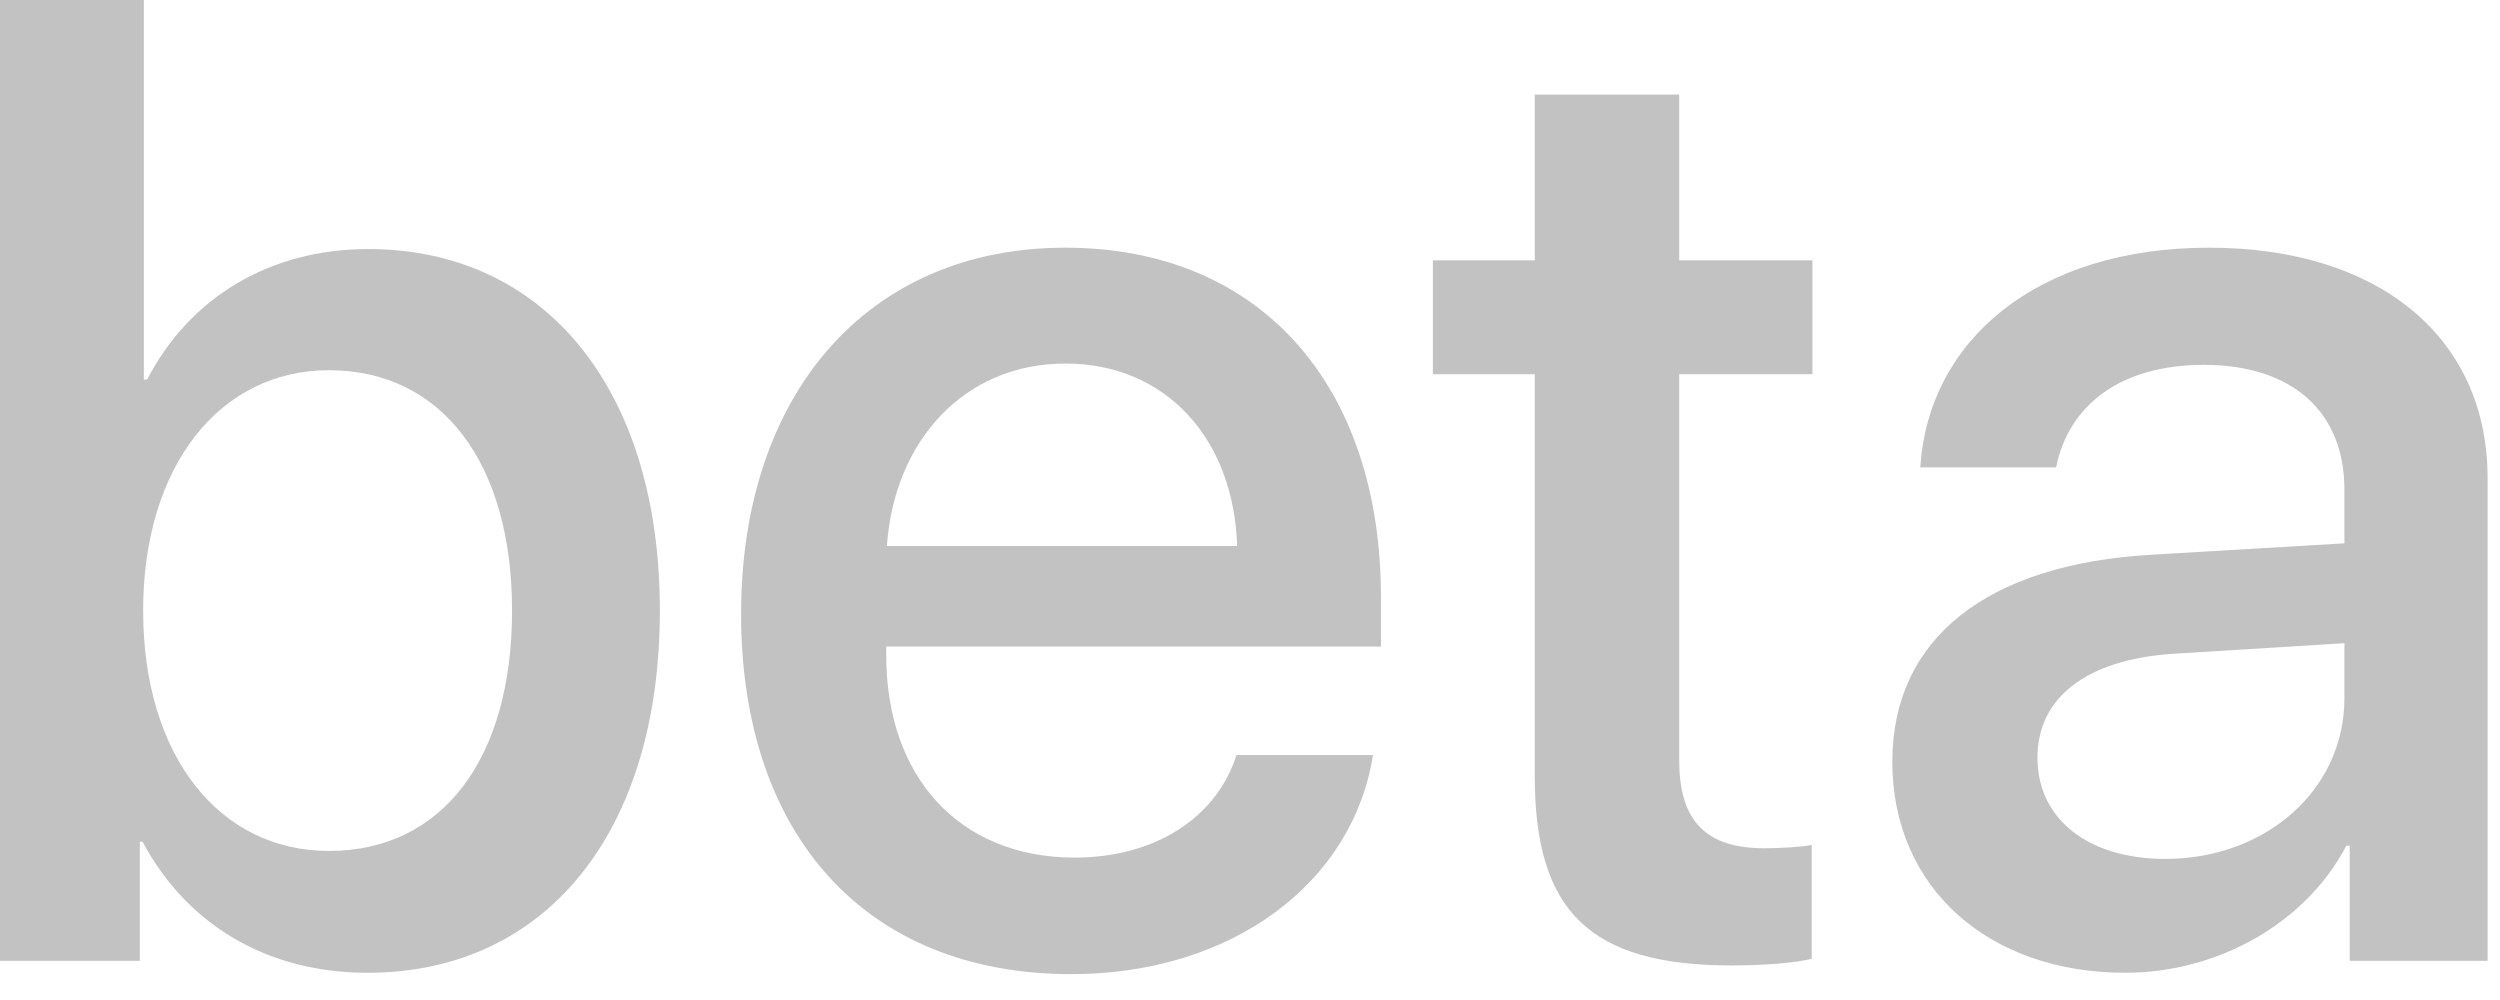
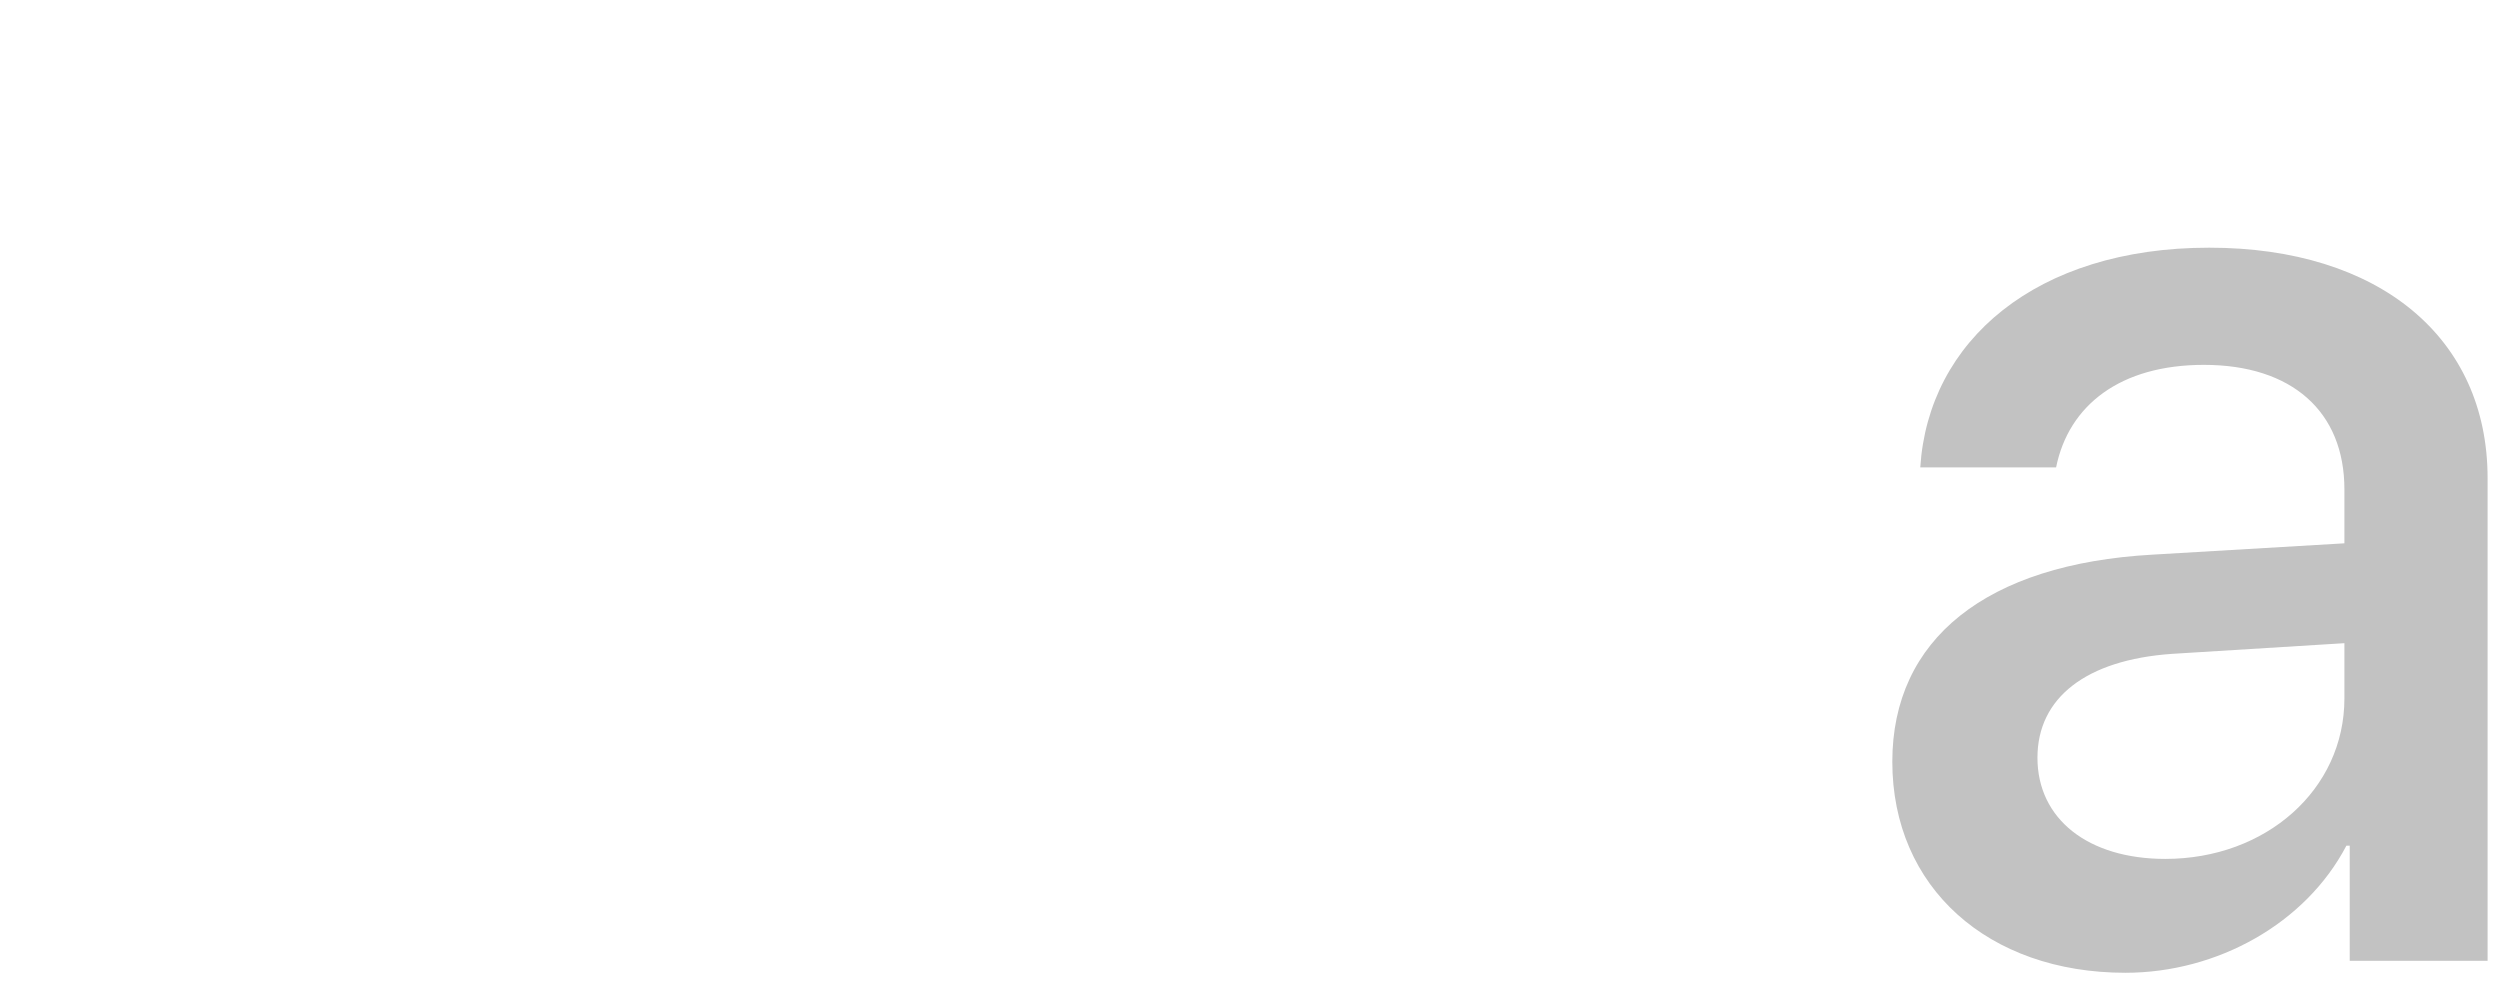
<svg xmlns="http://www.w3.org/2000/svg" width="55" height="22" viewBox="0 0 55 22" fill="none">
-   <path d="M8.086 21.401C5.83 21.401 4.087 20.303 3.135 18.516H3.076V21.138H0V0H3.164V8.35H3.237C4.16 6.562 5.918 5.479 8.101 5.479C11.982 5.479 14.517 8.555 14.517 13.433C14.517 18.325 11.997 21.401 8.086 21.401ZM7.236 8.145C4.834 8.145 3.149 10.254 3.149 13.433C3.149 16.641 4.834 18.721 7.236 18.721C9.727 18.721 11.265 16.699 11.265 13.433C11.265 10.195 9.727 8.145 7.236 8.145Z" fill="#C2C2C2" />
-   <path d="M23.438 7.998C21.226 7.998 19.673 9.683 19.512 12.012H27.217C27.144 9.653 25.649 7.998 23.438 7.998ZM27.202 16.611H30.205C29.766 19.424 27.1 21.431 23.569 21.431C19.043 21.431 16.304 18.369 16.304 13.506C16.304 8.672 19.087 5.449 23.438 5.449C27.715 5.449 30.381 8.467 30.381 13.14V14.224H19.497V14.414C19.497 17.095 21.108 18.867 23.643 18.867C25.444 18.867 26.777 17.959 27.202 16.611Z" fill="#C2C2C2" />
-   <path d="M33.765 2.08H36.943V5.728H39.873V8.232H36.943V16.729C36.943 18.061 37.529 18.662 38.818 18.662C39.141 18.662 39.653 18.633 39.858 18.589V21.094C39.507 21.182 38.804 21.24 38.101 21.24C34.98 21.24 33.765 20.054 33.765 17.08V8.232H31.523V5.728H33.765V2.08Z" fill="#C2C2C2" />
  <path d="M47.637 18.896C49.849 18.896 51.577 17.373 51.577 15.366V14.15L47.783 14.385C45.894 14.517 44.824 15.352 44.824 16.67C44.824 18.018 45.938 18.896 47.637 18.896ZM46.758 21.401C43.74 21.401 41.631 19.526 41.631 16.758C41.631 14.062 43.696 12.407 47.358 12.202L51.577 11.953V10.767C51.577 9.053 50.42 8.027 48.486 8.027C46.655 8.027 45.513 8.906 45.234 10.283H42.246C42.422 7.5 44.795 5.449 48.603 5.449C52.339 5.449 54.727 7.427 54.727 10.518V21.138H51.694V18.604H51.621C50.727 20.317 48.779 21.401 46.758 21.401Z" fill="#C2C2C2" />
</svg>